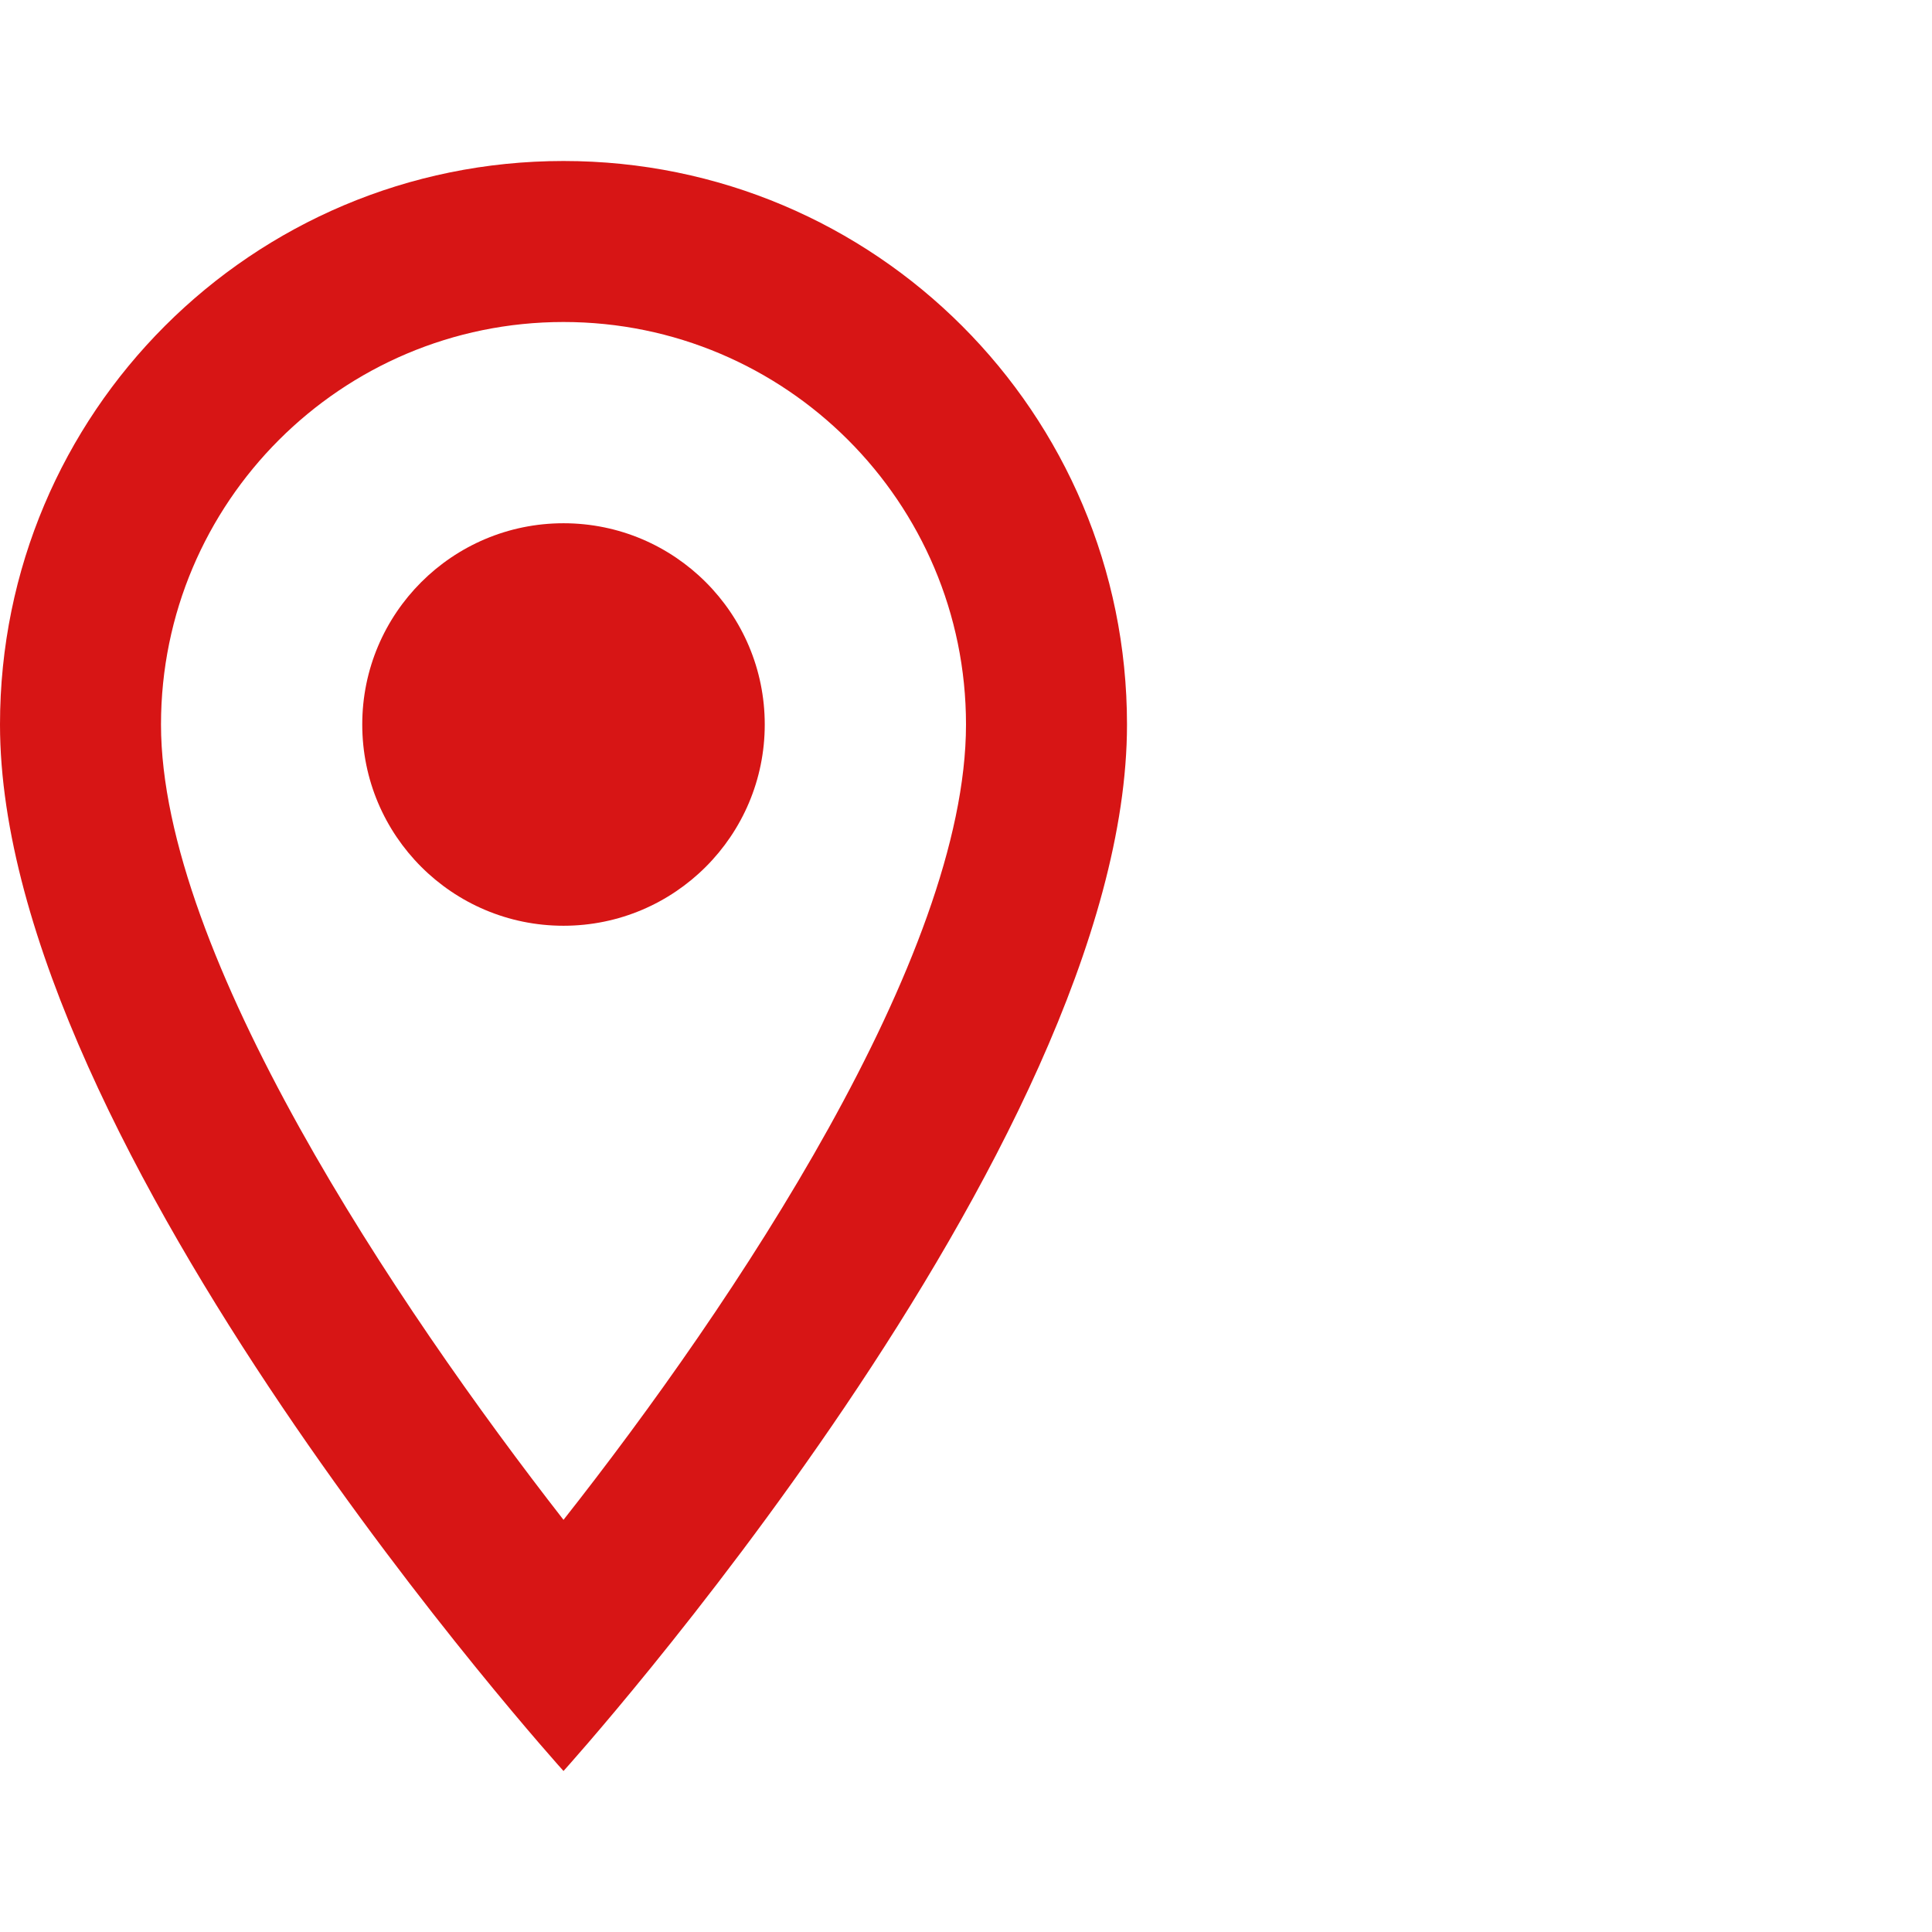
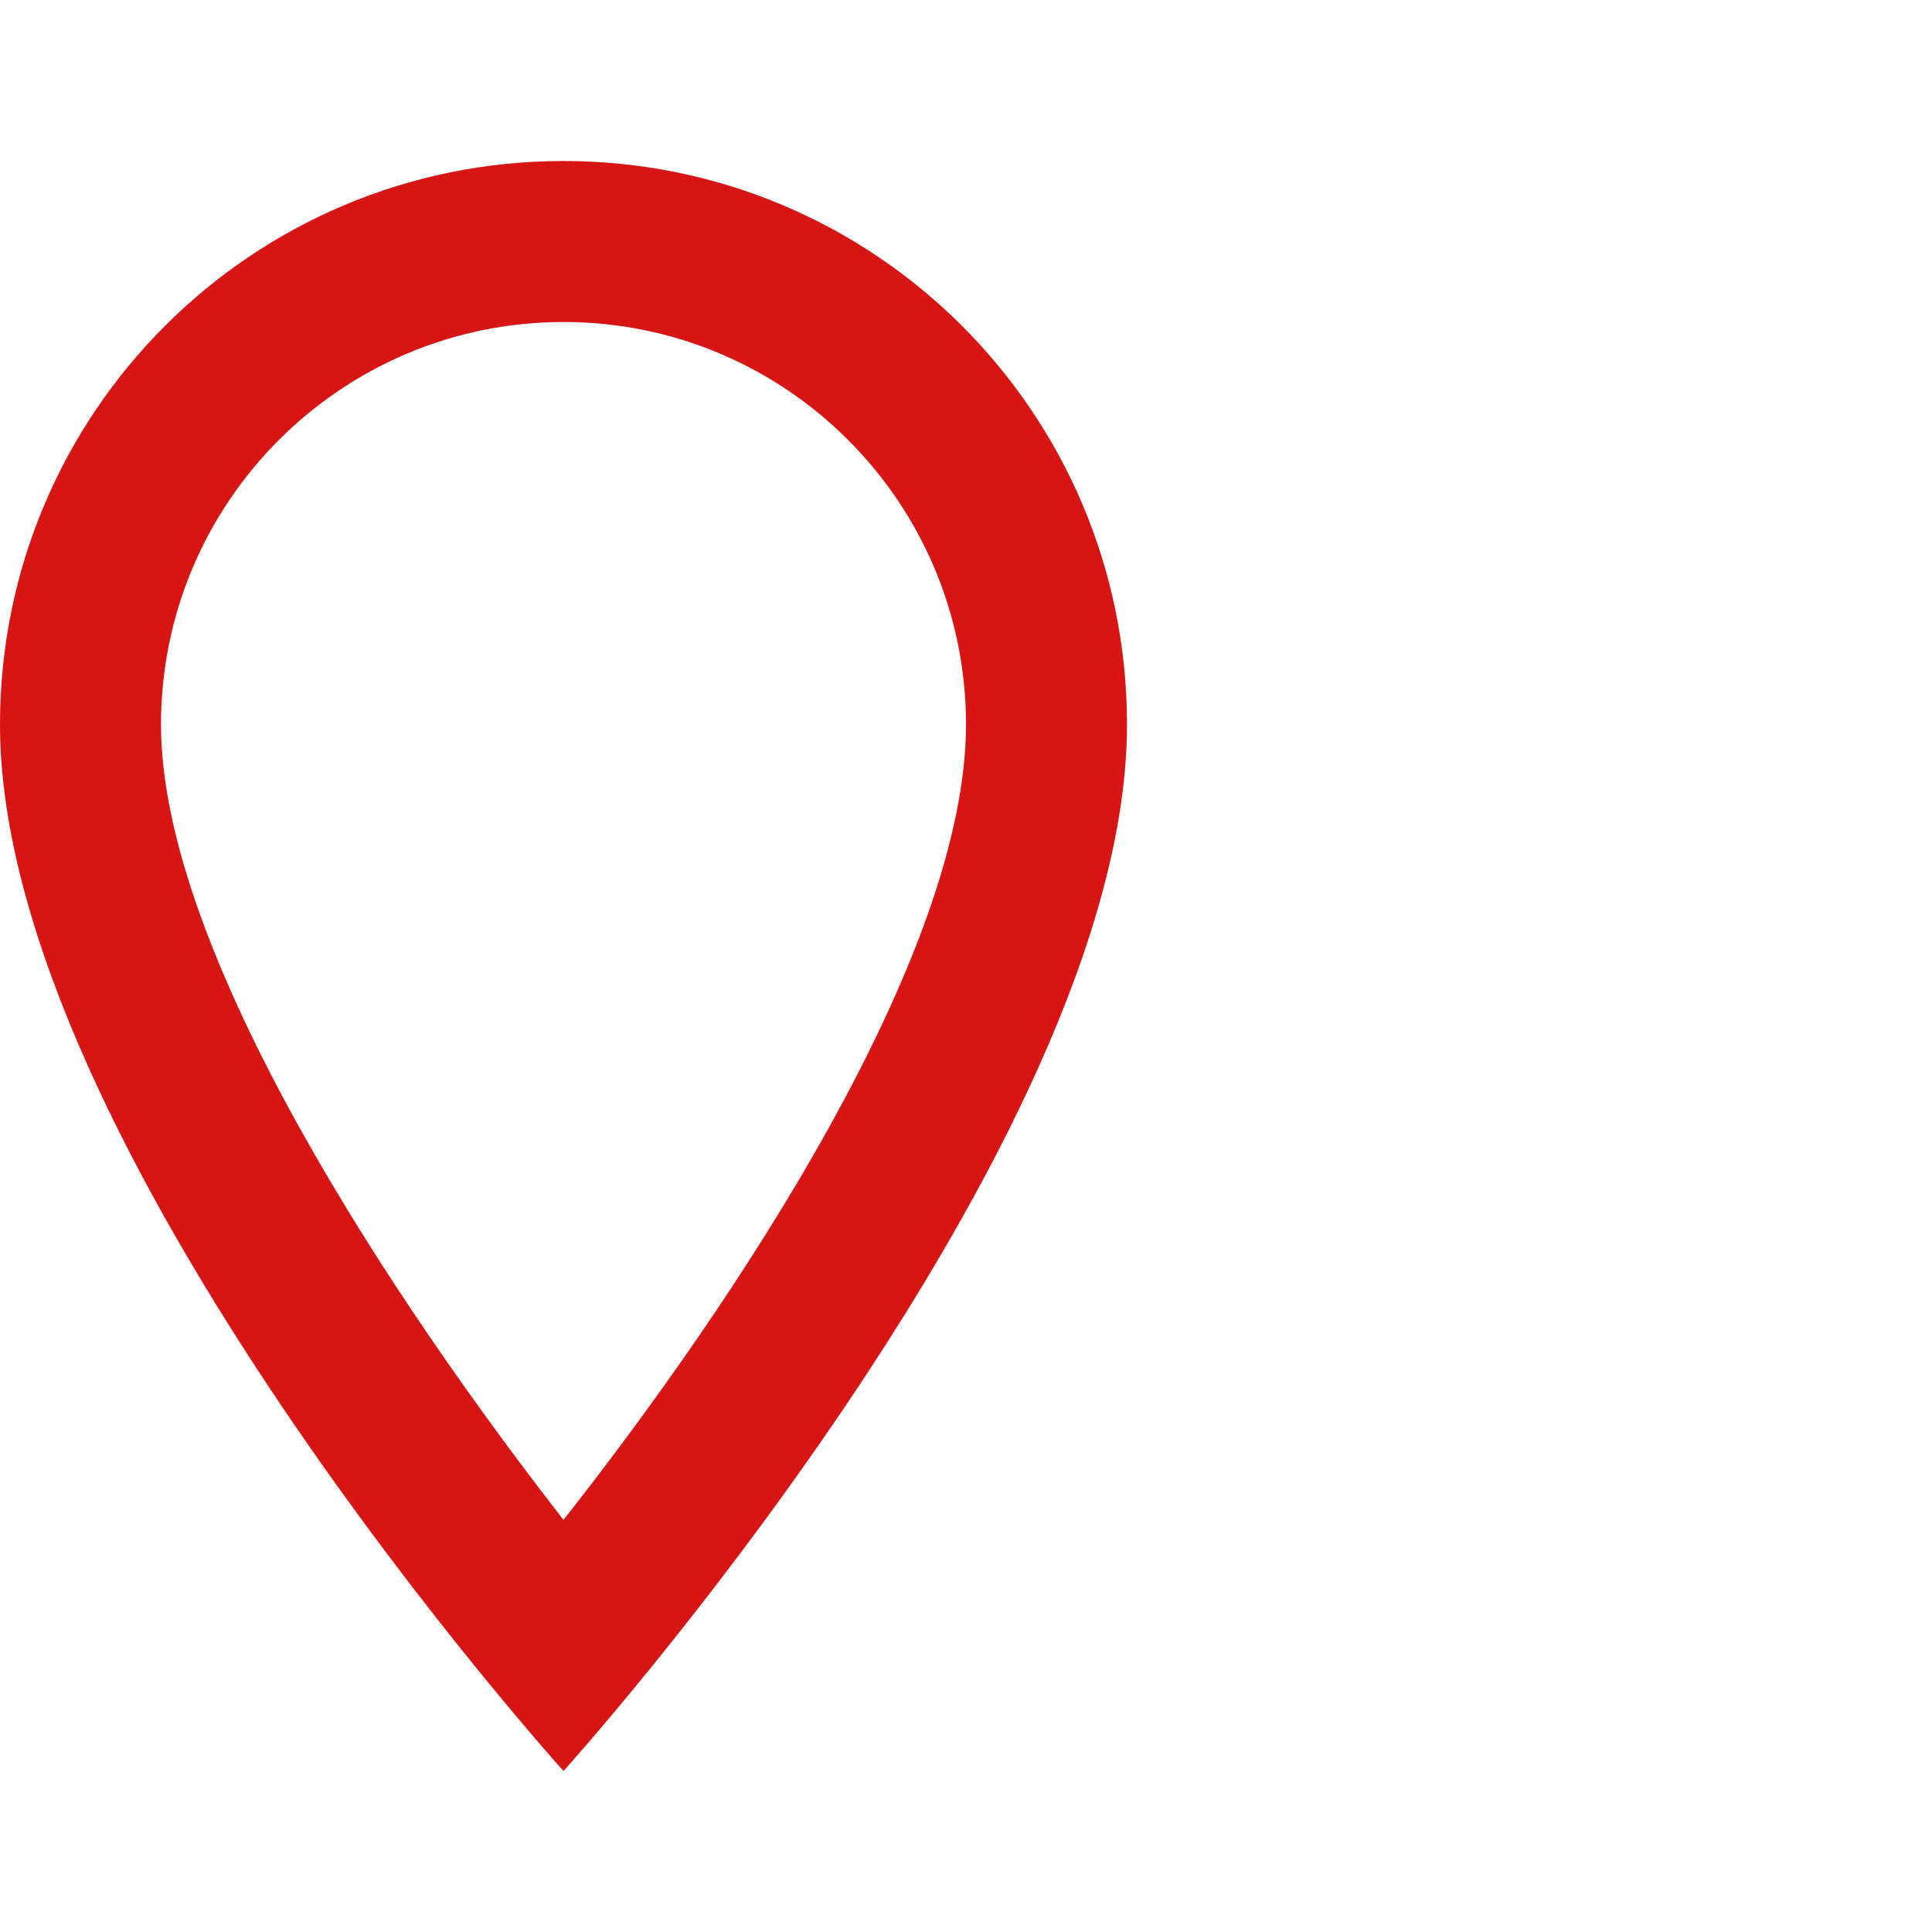
<svg xmlns="http://www.w3.org/2000/svg" width="48" height="48" viewBox="0 0 48 48" fill="none">
  <path fill-rule="evenodd" clip-rule="evenodd" d="M0 18C0 10.26 6.26 4 14 4C21.74 4 28 10.26 28 18C28 28.5 14 44 14 44C14 44 0 28.5 0 18ZM14 8C8.48 8 4 12.48 4 18C4 23.7 9.84 32.42 14 37.76C18.24 32.38 24 23.76 24 18C24 12.48 19.52 8 14 8Z" fill="#D71515" />
-   <circle cx="14" cy="18" r="5" fill="#D71515" />
</svg>